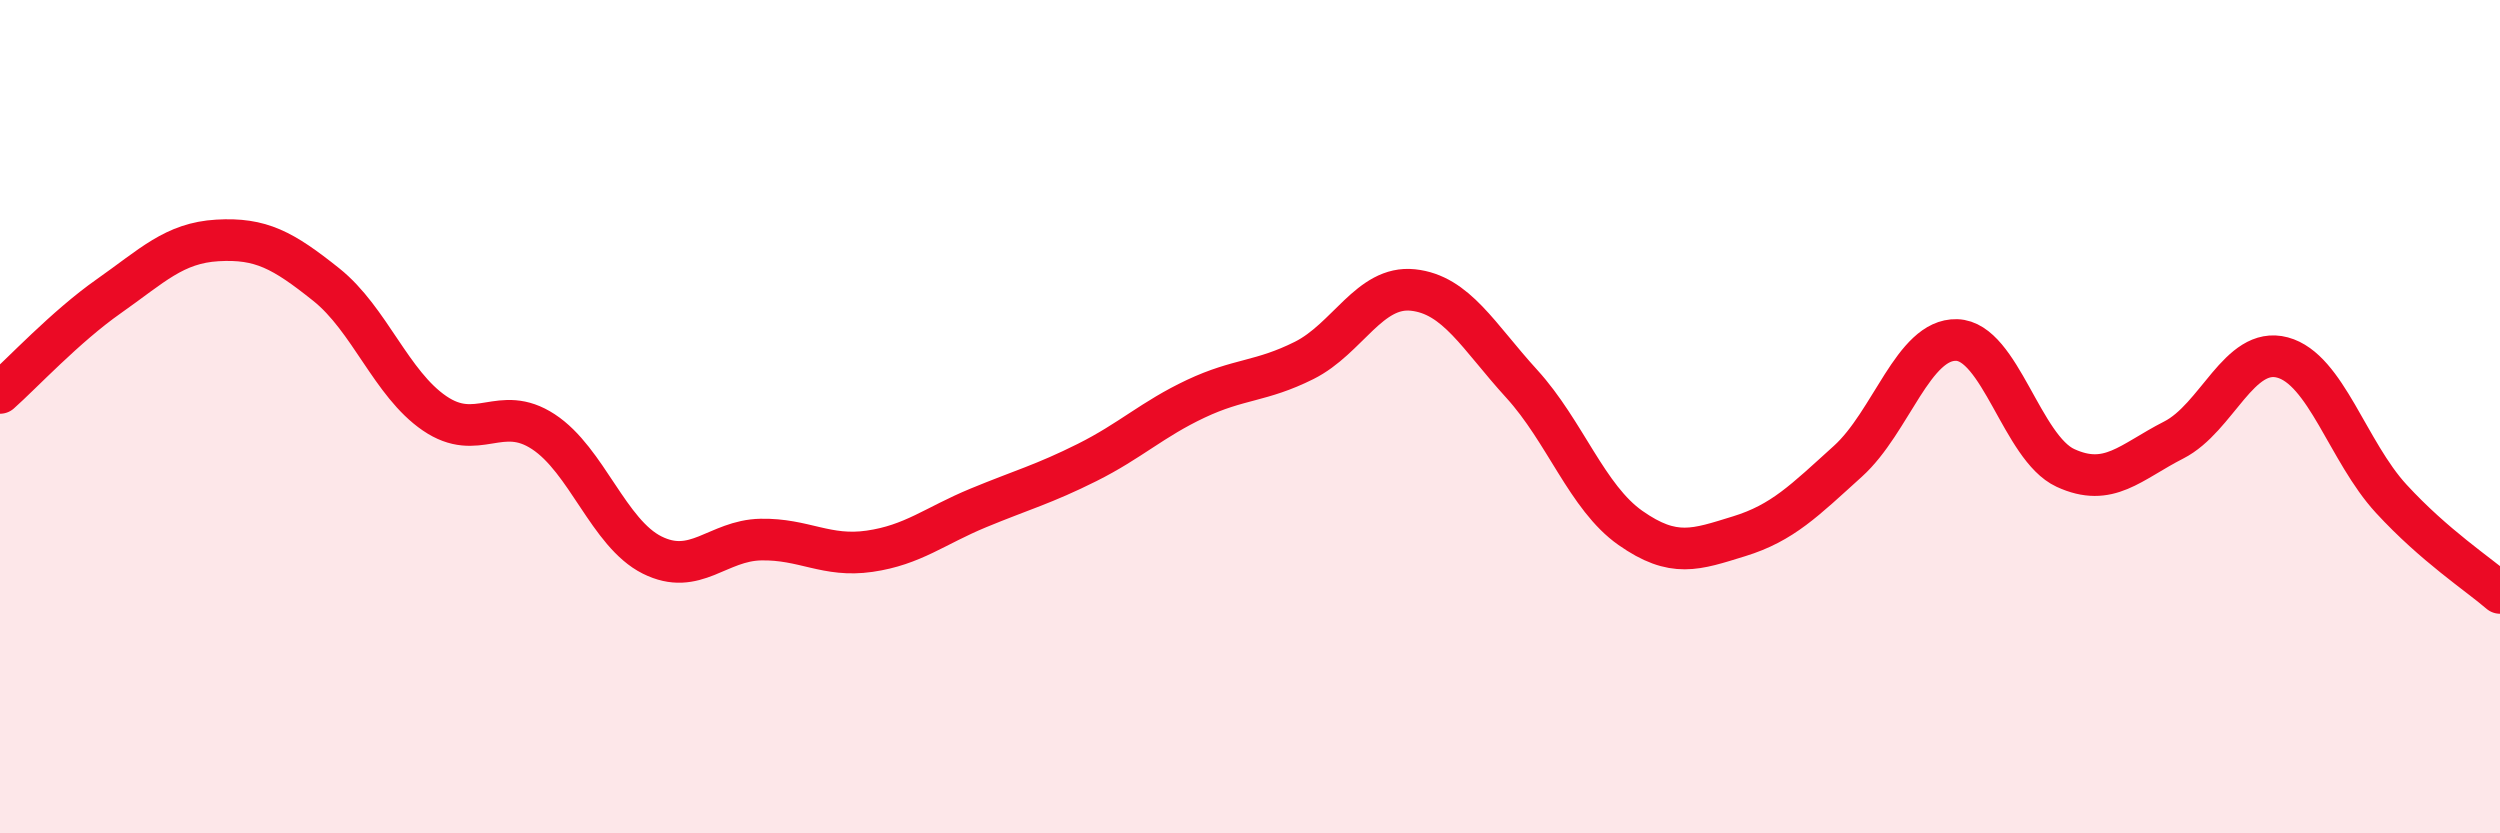
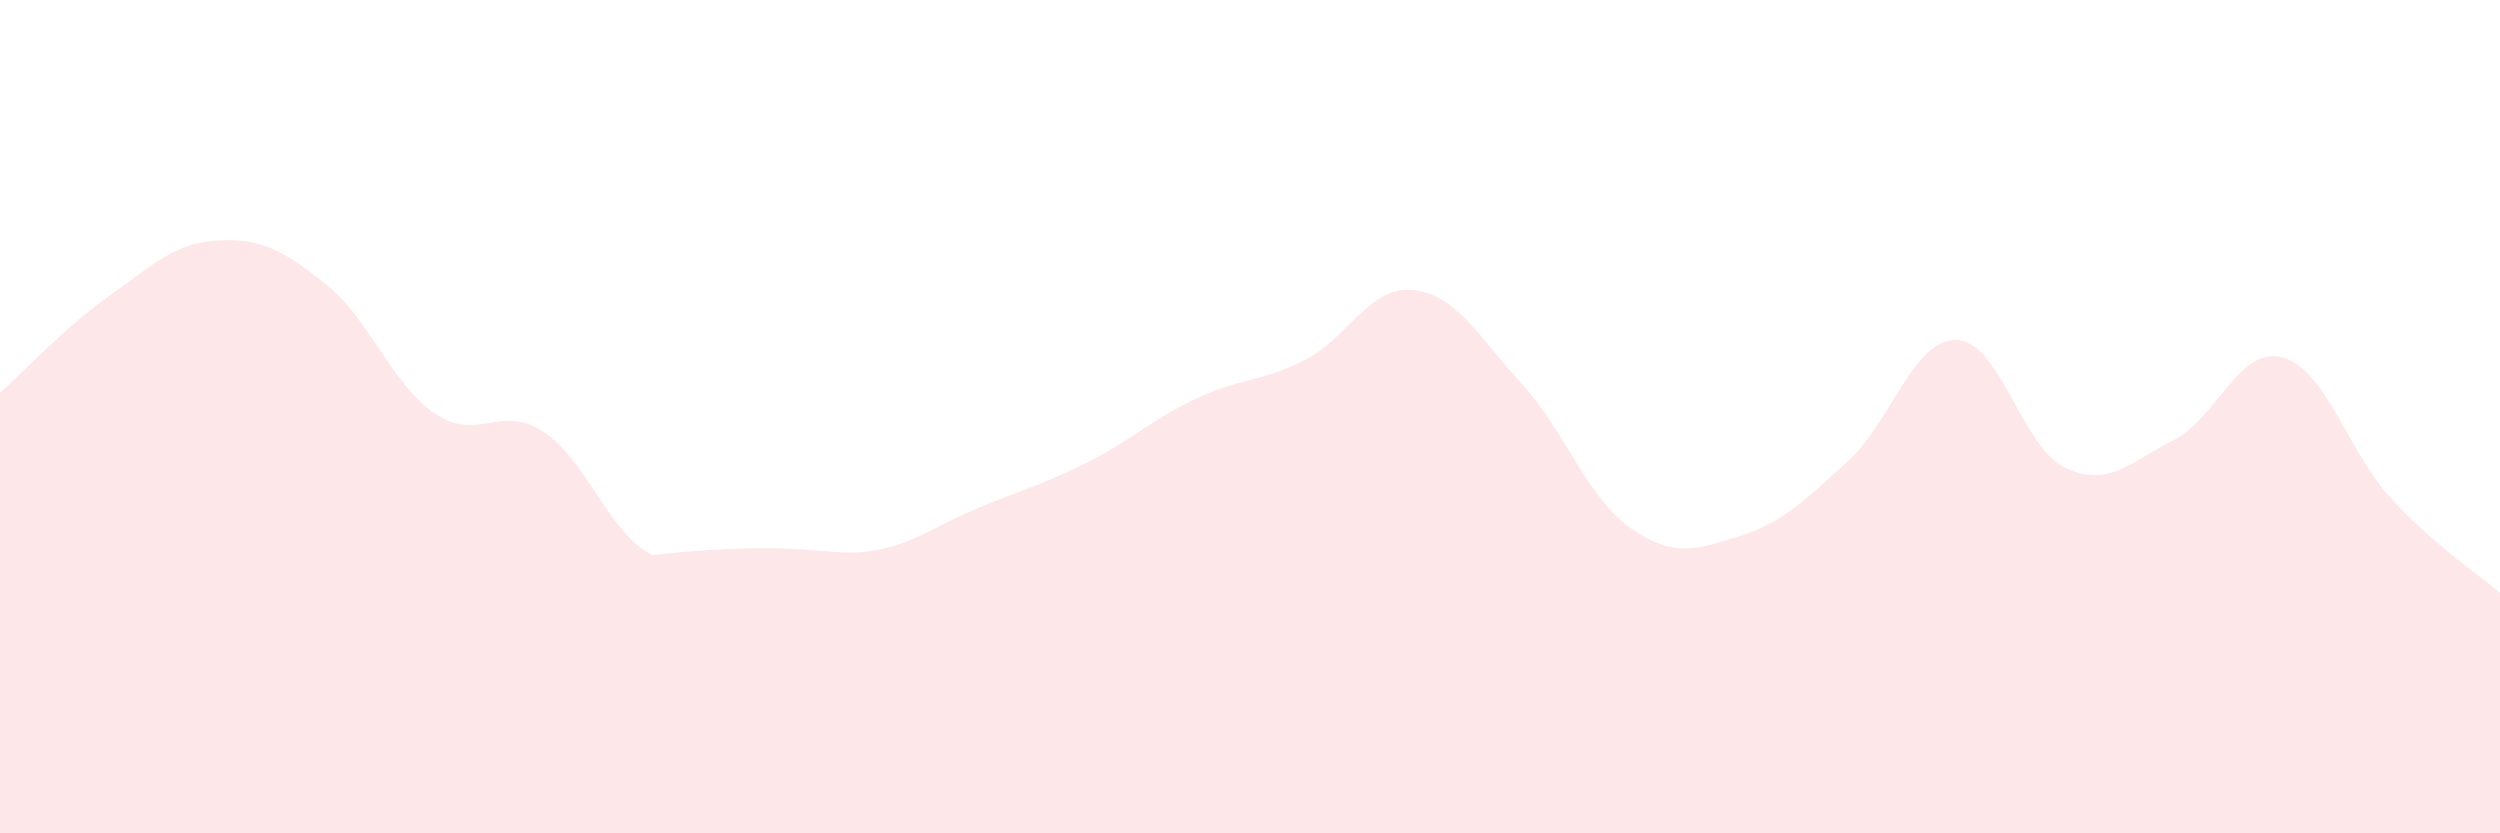
<svg xmlns="http://www.w3.org/2000/svg" width="60" height="20" viewBox="0 0 60 20">
-   <path d="M 0,9.43 C 0.52,8.97 1.57,7.84 2.61,7.11 C 3.65,6.38 4.18,5.83 5.22,5.77 C 6.26,5.71 6.79,6 7.83,6.83 C 8.87,7.66 9.39,9.21 10.43,9.92 C 11.47,10.63 12,9.68 13.04,10.36 C 14.08,11.04 14.61,12.8 15.65,13.32 C 16.69,13.84 17.22,12.97 18.26,12.95 C 19.3,12.93 19.83,13.38 20.87,13.23 C 21.91,13.08 22.44,12.62 23.48,12.19 C 24.52,11.76 25.05,11.62 26.09,11.1 C 27.13,10.58 27.66,10.06 28.7,9.57 C 29.74,9.08 30.26,9.17 31.3,8.65 C 32.34,8.13 32.87,6.85 33.91,6.96 C 34.95,7.07 35.48,8.07 36.52,9.21 C 37.56,10.35 38.09,11.94 39.13,12.67 C 40.17,13.4 40.7,13.19 41.74,12.87 C 42.78,12.55 43.31,12.01 44.35,11.07 C 45.39,10.13 45.92,8.13 46.96,8.16 C 48,8.19 48.53,10.75 49.57,11.23 C 50.61,11.71 51.13,11.09 52.17,10.56 C 53.21,10.03 53.74,8.3 54.78,8.58 C 55.82,8.86 56.35,10.84 57.39,11.97 C 58.43,13.1 59.48,13.78 60,14.23L60 20L0 20Z" fill="#EB0A25" opacity="0.1" stroke-linecap="round" stroke-linejoin="round" />
-   <path d="M 0,9.43 C 0.52,8.97 1.57,7.84 2.61,7.11 C 3.65,6.38 4.18,5.83 5.22,5.77 C 6.26,5.71 6.79,6 7.83,6.83 C 8.87,7.66 9.39,9.21 10.43,9.92 C 11.47,10.63 12,9.68 13.04,10.36 C 14.08,11.04 14.61,12.8 15.65,13.32 C 16.69,13.84 17.22,12.97 18.26,12.95 C 19.3,12.93 19.83,13.38 20.87,13.23 C 21.91,13.08 22.44,12.62 23.48,12.19 C 24.52,11.76 25.05,11.62 26.09,11.1 C 27.13,10.58 27.66,10.06 28.7,9.57 C 29.74,9.08 30.26,9.17 31.3,8.65 C 32.34,8.13 32.87,6.85 33.91,6.96 C 34.95,7.07 35.48,8.07 36.52,9.21 C 37.56,10.35 38.09,11.94 39.13,12.67 C 40.17,13.4 40.7,13.19 41.74,12.87 C 42.78,12.55 43.31,12.01 44.35,11.07 C 45.39,10.13 45.92,8.13 46.96,8.16 C 48,8.19 48.53,10.75 49.57,11.23 C 50.61,11.71 51.13,11.09 52.17,10.56 C 53.21,10.03 53.74,8.3 54.78,8.58 C 55.82,8.86 56.35,10.84 57.39,11.97 C 58.43,13.1 59.48,13.78 60,14.23" stroke="#EB0A25" stroke-width="1" fill="none" stroke-linecap="round" stroke-linejoin="round" />
+   <path d="M 0,9.43 C 0.52,8.97 1.57,7.84 2.61,7.11 C 3.65,6.38 4.18,5.83 5.22,5.77 C 6.26,5.71 6.79,6 7.83,6.83 C 8.87,7.66 9.39,9.21 10.43,9.92 C 11.47,10.63 12,9.68 13.04,10.36 C 14.08,11.04 14.61,12.8 15.65,13.32 C 19.3,12.93 19.83,13.38 20.87,13.23 C 21.91,13.08 22.44,12.62 23.48,12.19 C 24.52,11.76 25.05,11.62 26.09,11.1 C 27.13,10.58 27.66,10.06 28.7,9.57 C 29.74,9.08 30.26,9.17 31.3,8.65 C 32.34,8.13 32.87,6.85 33.91,6.96 C 34.95,7.07 35.48,8.07 36.52,9.21 C 37.56,10.35 38.09,11.94 39.13,12.67 C 40.17,13.4 40.7,13.19 41.74,12.87 C 42.78,12.55 43.31,12.01 44.35,11.07 C 45.39,10.13 45.92,8.13 46.96,8.16 C 48,8.19 48.53,10.75 49.57,11.23 C 50.61,11.71 51.13,11.09 52.17,10.56 C 53.21,10.03 53.74,8.3 54.78,8.58 C 55.82,8.86 56.35,10.84 57.39,11.97 C 58.43,13.1 59.48,13.78 60,14.23L60 20L0 20Z" fill="#EB0A25" opacity="0.1" stroke-linecap="round" stroke-linejoin="round" />
</svg>